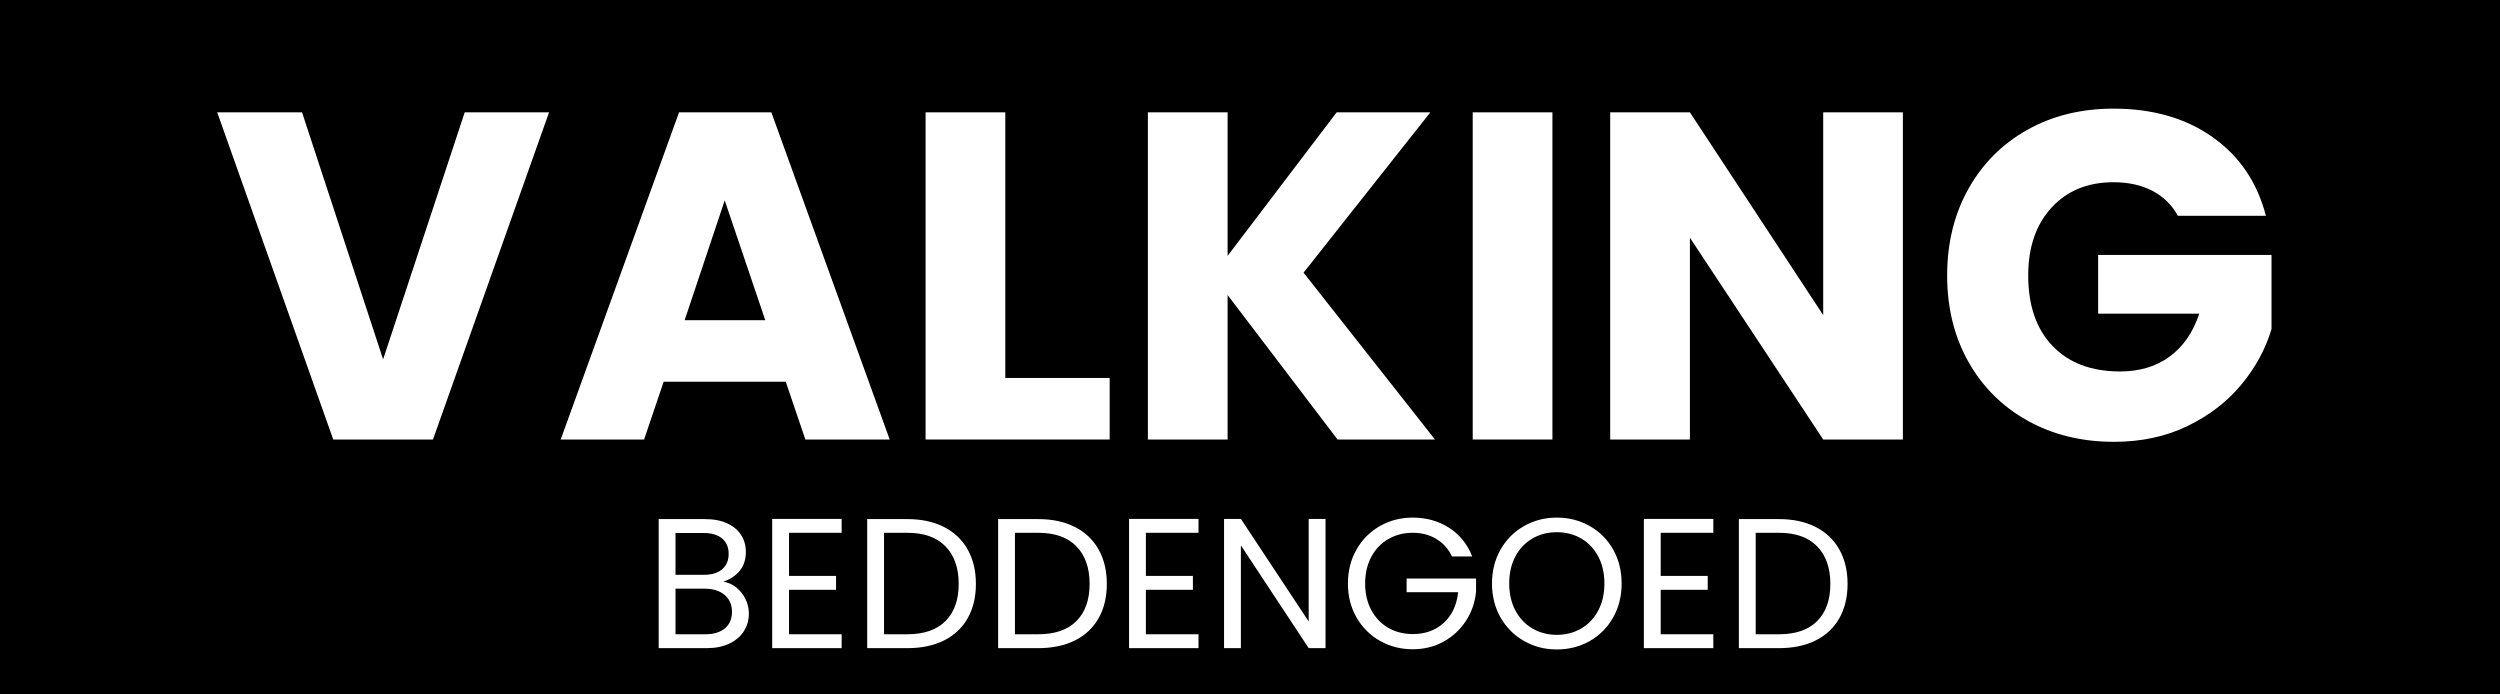
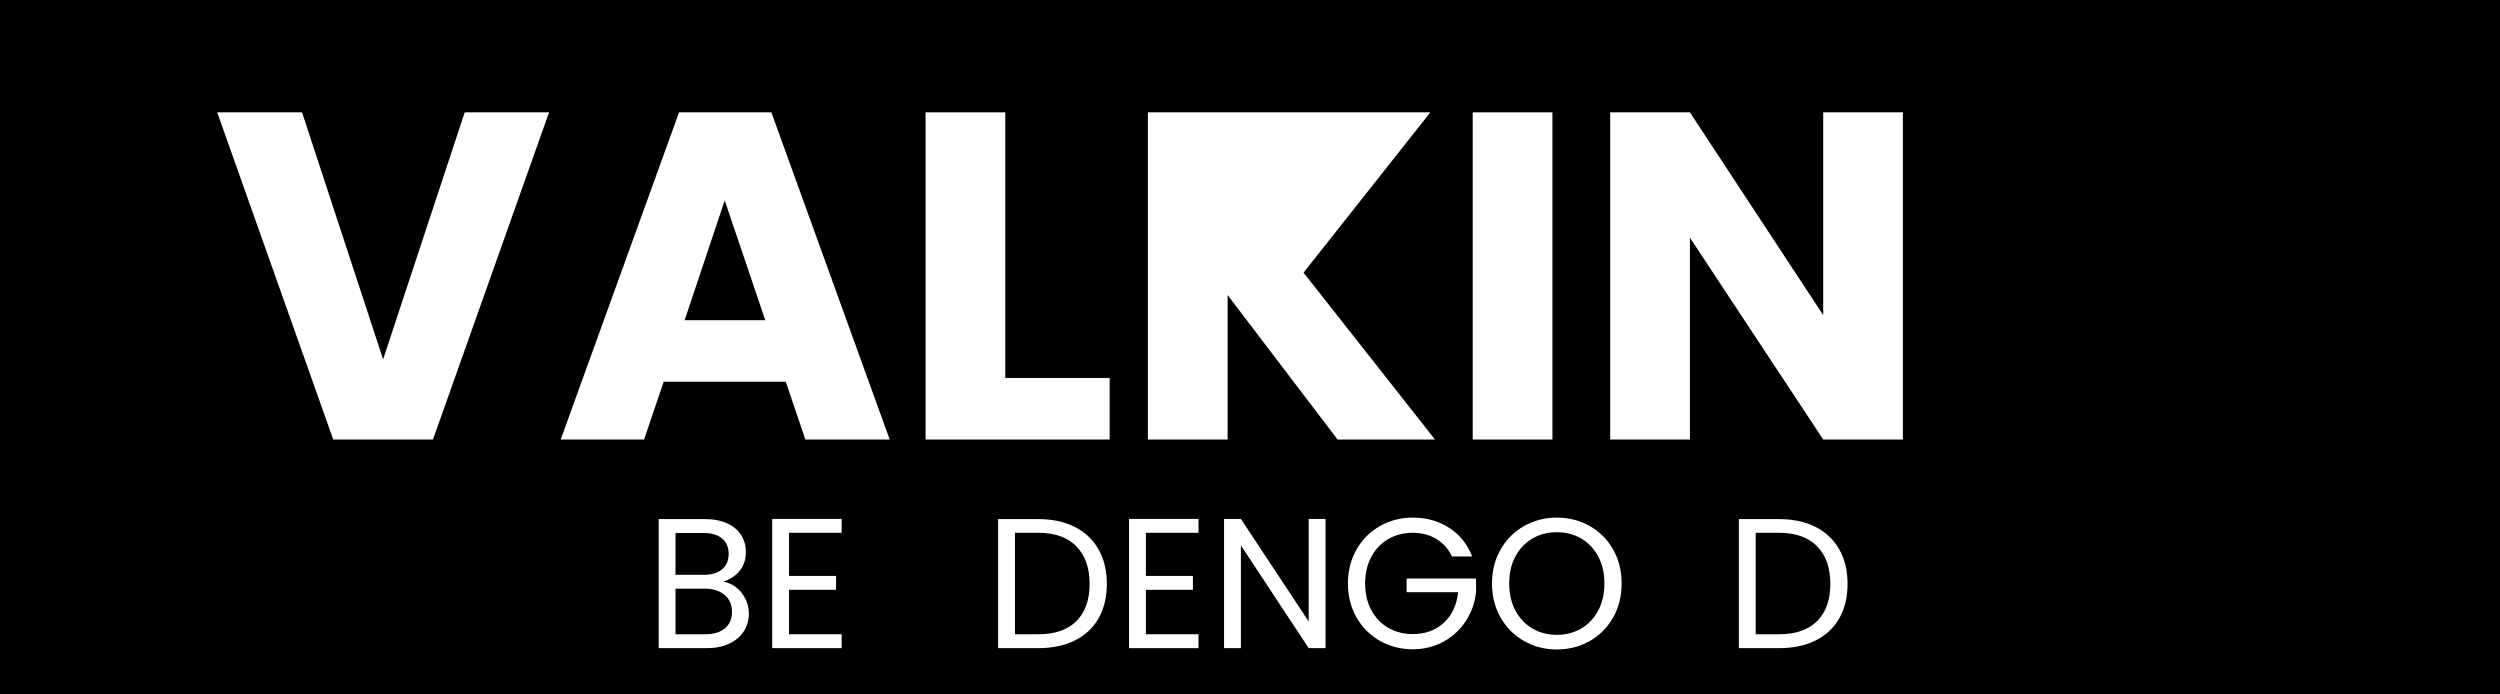
<svg xmlns="http://www.w3.org/2000/svg" width="1080" zoomAndPan="magnify" viewBox="0 0 810 225" height="300" preserveAspectRatio="xMidYMid meet" version="1.0">
  <defs>
    <g />
  </defs>
  <rect x="-81" width="972" fill="#ffffff" y="-22.5" height="270" fill-opacity="1" />
  <rect x="-81" width="972" fill="#000000" y="-22.5" height="270" fill-opacity="1" />
  <g fill="#ffffff" fill-opacity="1">
    <g transform="translate(69.019, 142.4)">
      <g>
        <path d="M 108.875 -106 L 71.266 0 L 38.953 0 L 1.359 -106 L 28.844 -106 L 55.109 -25.969 L 81.547 -106 Z M 108.875 -106 " />
      </g>
    </g>
  </g>
  <g fill="#ffffff" fill-opacity="1">
    <g transform="translate(179.246, 142.4)">
      <g>
        <path d="M 75.344 -18.719 L 35.781 -18.719 L 29.438 0 L 2.422 0 L 40.766 -106 L 70.672 -106 L 109.016 0 L 81.688 0 Z M 68.703 -38.656 L 55.562 -77.469 L 42.578 -38.656 Z M 68.703 -38.656 " />
      </g>
    </g>
  </g>
  <g fill="#ffffff" fill-opacity="1">
    <g transform="translate(290.53, 142.4)">
      <g>
        <path d="M 35.188 -19.938 L 69 -19.938 L 69 0 L 9.359 0 L 9.359 -106 L 35.188 -106 Z M 35.188 -19.938 " />
      </g>
    </g>
  </g>
  <g fill="#ffffff" fill-opacity="1">
    <g transform="translate(362.555, 142.4)">
      <g>
-         <path d="M 70.812 0 L 35.188 -46.812 L 35.188 0 L 9.359 0 L 9.359 -106 L 35.188 -106 L 35.188 -59.5 L 70.516 -106 L 100.875 -106 L 59.797 -54.062 L 102.375 0 Z M 70.812 0 " />
+         <path d="M 70.812 0 L 35.188 -46.812 L 35.188 0 L 9.359 0 L 9.359 -106 L 35.188 -106 L 70.516 -106 L 100.875 -106 L 59.797 -54.062 L 102.375 0 Z M 70.812 0 " />
      </g>
    </g>
  </g>
  <g fill="#ffffff" fill-opacity="1">
    <g transform="translate(467.799, 142.4)">
      <g>
        <path d="M 35.188 -106 L 35.188 0 L 9.359 0 L 9.359 -106 Z M 35.188 -106 " />
      </g>
    </g>
  </g>
  <g fill="#ffffff" fill-opacity="1">
    <g transform="translate(512.343, 142.4)">
      <g>
        <path d="M 104.188 0 L 78.375 0 L 35.188 -65.391 L 35.188 0 L 9.359 0 L 9.359 -106 L 35.188 -106 L 78.375 -40.312 L 78.375 -106 L 104.188 -106 Z M 104.188 0 " />
      </g>
    </g>
  </g>
  <g fill="#ffffff" fill-opacity="1">
    <g transform="translate(625.892, 142.4)">
      <g>
-         <path d="M 79.734 -72.484 C 77.816 -76.004 75.07 -78.695 71.5 -80.562 C 67.926 -82.426 63.723 -83.359 58.891 -83.359 C 50.535 -83.359 43.836 -80.613 38.797 -75.125 C 33.766 -69.633 31.25 -62.312 31.25 -53.156 C 31.25 -43.383 33.891 -35.754 39.172 -30.266 C 44.461 -24.785 51.738 -22.047 61 -22.047 C 67.344 -22.047 72.703 -23.656 77.078 -26.875 C 81.461 -30.094 84.66 -34.723 86.672 -40.766 L 53.906 -40.766 L 53.906 -59.797 L 110.078 -59.797 L 110.078 -35.781 C 108.16 -29.344 104.91 -23.352 100.328 -17.812 C 95.754 -12.281 89.941 -7.801 82.891 -4.375 C 75.848 -0.957 67.898 0.75 59.047 0.75 C 48.578 0.75 39.238 -1.535 31.031 -6.109 C 22.82 -10.691 16.426 -17.062 11.844 -25.219 C 7.27 -33.375 4.984 -42.688 4.984 -53.156 C 4.984 -63.625 7.27 -72.957 11.844 -81.156 C 16.426 -89.363 22.797 -95.754 30.953 -100.328 C 39.109 -104.91 48.422 -107.203 58.891 -107.203 C 71.578 -107.203 82.27 -104.129 90.969 -97.984 C 99.676 -91.848 105.441 -83.348 108.266 -72.484 Z M 79.734 -72.484 " />
-       </g>
+         </g>
    </g>
  </g>
  <g fill="#ffffff" fill-opacity="1">
    <g transform="translate(208.788, 210)">
      <g>
        <path d="M 25.562 -21.547 C 27.082 -21.305 28.473 -20.688 29.734 -19.688 C 30.992 -18.688 31.992 -17.441 32.734 -15.953 C 33.473 -14.473 33.844 -12.895 33.844 -11.219 C 33.844 -9.102 33.301 -7.191 32.219 -5.484 C 31.133 -3.785 29.562 -2.445 27.5 -1.469 C 25.445 -0.488 23.02 0 20.219 0 L 4.625 0 L 4.625 -41.812 L 19.625 -41.812 C 22.457 -41.812 24.875 -41.344 26.875 -40.406 C 28.875 -39.469 30.375 -38.195 31.375 -36.594 C 32.375 -35 32.875 -33.203 32.875 -31.203 C 32.875 -28.723 32.203 -26.672 30.859 -25.047 C 29.523 -23.43 27.758 -22.266 25.562 -21.547 Z M 10.078 -23.766 L 19.266 -23.766 C 21.816 -23.766 23.789 -24.363 25.188 -25.562 C 26.594 -26.758 27.297 -28.422 27.297 -30.547 C 27.297 -32.66 26.594 -34.316 25.188 -35.516 C 23.789 -36.711 21.773 -37.312 19.141 -37.312 L 10.078 -37.312 Z M 19.734 -4.5 C 22.453 -4.5 24.57 -5.141 26.094 -6.422 C 27.613 -7.703 28.375 -9.484 28.375 -11.766 C 28.375 -14.078 27.57 -15.906 25.969 -17.25 C 24.375 -18.594 22.238 -19.266 19.562 -19.266 L 10.078 -19.266 L 10.078 -4.5 Z M 19.734 -4.5 " />
      </g>
    </g>
  </g>
  <g fill="#ffffff" fill-opacity="1">
    <g transform="translate(245.568, 210)">
      <g>
        <path d="M 10.078 -37.375 L 10.078 -23.406 L 25.312 -23.406 L 25.312 -18.906 L 10.078 -18.906 L 10.078 -4.5 L 27.125 -4.5 L 27.125 0 L 4.625 0 L 4.625 -41.875 L 27.125 -41.875 L 27.125 -37.375 Z M 10.078 -37.375 " />
      </g>
    </g>
  </g>
  <g fill="#ffffff" fill-opacity="1">
    <g transform="translate(276.348, 210)">
      <g>
-         <path d="M 17.641 -41.812 C 22.203 -41.812 26.148 -40.961 29.484 -39.266 C 32.828 -37.566 35.391 -35.133 37.172 -31.969 C 38.953 -28.812 39.844 -25.094 39.844 -20.812 C 39.844 -16.539 38.953 -12.832 37.172 -9.688 C 35.391 -6.551 32.828 -4.148 29.484 -2.484 C 26.148 -0.828 22.203 0 17.641 0 L 4.625 0 L 4.625 -41.812 Z M 17.641 -4.5 C 23.035 -4.5 27.156 -5.926 30 -8.781 C 32.844 -11.645 34.266 -15.656 34.266 -20.812 C 34.266 -26.02 32.832 -30.082 29.969 -33 C 27.113 -35.914 23.004 -37.375 17.641 -37.375 L 10.078 -37.375 L 10.078 -4.5 Z M 17.641 -4.5 " />
-       </g>
+         </g>
    </g>
  </g>
  <g fill="#ffffff" fill-opacity="1">
    <g transform="translate(318.768, 210)">
      <g>
        <path d="M 17.641 -41.812 C 22.203 -41.812 26.148 -40.961 29.484 -39.266 C 32.828 -37.566 35.391 -35.133 37.172 -31.969 C 38.953 -28.812 39.844 -25.094 39.844 -20.812 C 39.844 -16.539 38.953 -12.832 37.172 -9.688 C 35.391 -6.551 32.828 -4.148 29.484 -2.484 C 26.148 -0.828 22.203 0 17.641 0 L 4.625 0 L 4.625 -41.812 Z M 17.641 -4.5 C 23.035 -4.5 27.156 -5.926 30 -8.781 C 32.844 -11.645 34.266 -15.656 34.266 -20.812 C 34.266 -26.02 32.832 -30.082 29.969 -33 C 27.113 -35.914 23.004 -37.375 17.641 -37.375 L 10.078 -37.375 L 10.078 -4.5 Z M 17.641 -4.5 " />
      </g>
    </g>
  </g>
  <g fill="#ffffff" fill-opacity="1">
    <g transform="translate(361.188, 210)">
      <g>
        <path d="M 10.078 -37.375 L 10.078 -23.406 L 25.312 -23.406 L 25.312 -18.906 L 10.078 -18.906 L 10.078 -4.5 L 27.125 -4.5 L 27.125 0 L 4.625 0 L 4.625 -41.875 L 27.125 -41.875 L 27.125 -37.375 Z M 10.078 -37.375 " />
      </g>
    </g>
  </g>
  <g fill="#ffffff" fill-opacity="1">
    <g transform="translate(391.968, 210)">
      <g>
        <path d="M 37.5 0 L 32.047 0 L 10.078 -33.297 L 10.078 0 L 4.625 0 L 4.625 -41.875 L 10.078 -41.875 L 32.047 -8.641 L 32.047 -41.875 L 37.5 -41.875 Z M 37.5 0 " />
      </g>
    </g>
  </g>
  <g fill="#ffffff" fill-opacity="1">
    <g transform="translate(434.148, 210)">
      <g>
        <path d="M 36.297 -29.703 C 35.141 -32.141 33.457 -34.023 31.25 -35.359 C 29.051 -36.703 26.492 -37.375 23.578 -37.375 C 20.66 -37.375 18.031 -36.703 15.688 -35.359 C 13.352 -34.023 11.516 -32.109 10.172 -29.609 C 8.828 -27.109 8.156 -24.219 8.156 -20.938 C 8.156 -17.656 8.828 -14.773 10.172 -12.297 C 11.516 -9.816 13.352 -7.906 15.688 -6.562 C 18.031 -5.227 20.66 -4.562 23.578 -4.562 C 27.66 -4.562 31.02 -5.781 33.656 -8.219 C 36.301 -10.656 37.844 -13.957 38.281 -18.125 L 21.594 -18.125 L 21.594 -22.562 L 44.094 -22.562 L 44.094 -18.359 C 43.781 -14.922 42.703 -11.77 40.859 -8.906 C 39.016 -6.051 36.594 -3.789 33.594 -2.125 C 30.594 -0.469 27.254 0.359 23.578 0.359 C 19.703 0.359 16.16 -0.547 12.953 -2.359 C 9.754 -4.18 7.223 -6.711 5.359 -9.953 C 3.504 -13.191 2.578 -16.852 2.578 -20.938 C 2.578 -25.02 3.504 -28.691 5.359 -31.953 C 7.223 -35.211 9.754 -37.75 12.953 -39.562 C 16.16 -41.383 19.703 -42.297 23.578 -42.297 C 28.016 -42.297 31.941 -41.195 35.359 -39 C 38.785 -36.801 41.281 -33.703 42.844 -29.703 Z M 36.297 -29.703 " />
      </g>
    </g>
  </g>
  <g fill="#ffffff" fill-opacity="1">
    <g transform="translate(480.828, 210)">
      <g>
        <path d="M 23.578 0.422 C 19.703 0.422 16.16 -0.488 12.953 -2.312 C 9.754 -4.133 7.223 -6.672 5.359 -9.922 C 3.504 -13.18 2.578 -16.852 2.578 -20.938 C 2.578 -25.02 3.504 -28.691 5.359 -31.953 C 7.223 -35.211 9.754 -37.75 12.953 -39.562 C 16.16 -41.383 19.703 -42.297 23.578 -42.297 C 27.492 -42.297 31.051 -41.383 34.25 -39.562 C 37.457 -37.75 39.977 -35.223 41.812 -31.984 C 43.656 -28.742 44.578 -25.062 44.578 -20.938 C 44.578 -16.82 43.656 -13.145 41.812 -9.906 C 39.977 -6.664 37.457 -4.133 34.25 -2.312 C 31.051 -0.488 27.492 0.422 23.578 0.422 Z M 23.578 -4.312 C 26.492 -4.312 29.125 -4.992 31.469 -6.359 C 33.812 -7.723 35.648 -9.66 36.984 -12.172 C 38.328 -14.691 39 -17.613 39 -20.938 C 39 -24.301 38.328 -27.234 36.984 -29.734 C 35.648 -32.234 33.82 -34.16 31.5 -35.516 C 29.176 -36.879 26.535 -37.562 23.578 -37.562 C 20.617 -37.562 17.977 -36.879 15.656 -35.516 C 13.344 -34.16 11.516 -32.234 10.172 -29.734 C 8.828 -27.234 8.156 -24.301 8.156 -20.938 C 8.156 -17.613 8.828 -14.691 10.172 -12.172 C 11.516 -9.66 13.352 -7.723 15.688 -6.359 C 18.031 -4.992 20.66 -4.312 23.578 -4.312 Z M 23.578 -4.312 " />
      </g>
    </g>
  </g>
  <g fill="#ffffff" fill-opacity="1">
    <g transform="translate(527.988, 210)">
      <g>
-         <path d="M 10.078 -37.375 L 10.078 -23.406 L 25.312 -23.406 L 25.312 -18.906 L 10.078 -18.906 L 10.078 -4.5 L 27.125 -4.5 L 27.125 0 L 4.625 0 L 4.625 -41.875 L 27.125 -41.875 L 27.125 -37.375 Z M 10.078 -37.375 " />
-       </g>
+         </g>
    </g>
  </g>
  <g fill="#ffffff" fill-opacity="1">
    <g transform="translate(558.768, 210)">
      <g>
        <path d="M 17.641 -41.812 C 22.203 -41.812 26.148 -40.961 29.484 -39.266 C 32.828 -37.566 35.391 -35.133 37.172 -31.969 C 38.953 -28.812 39.844 -25.094 39.844 -20.812 C 39.844 -16.539 38.953 -12.832 37.172 -9.688 C 35.391 -6.551 32.828 -4.148 29.484 -2.484 C 26.148 -0.828 22.203 0 17.641 0 L 4.625 0 L 4.625 -41.812 Z M 17.641 -4.5 C 23.035 -4.5 27.156 -5.926 30 -8.781 C 32.844 -11.645 34.266 -15.656 34.266 -20.812 C 34.266 -26.02 32.832 -30.082 29.969 -33 C 27.113 -35.914 23.004 -37.375 17.641 -37.375 L 10.078 -37.375 L 10.078 -4.5 Z M 17.641 -4.5 " />
      </g>
    </g>
  </g>
</svg>